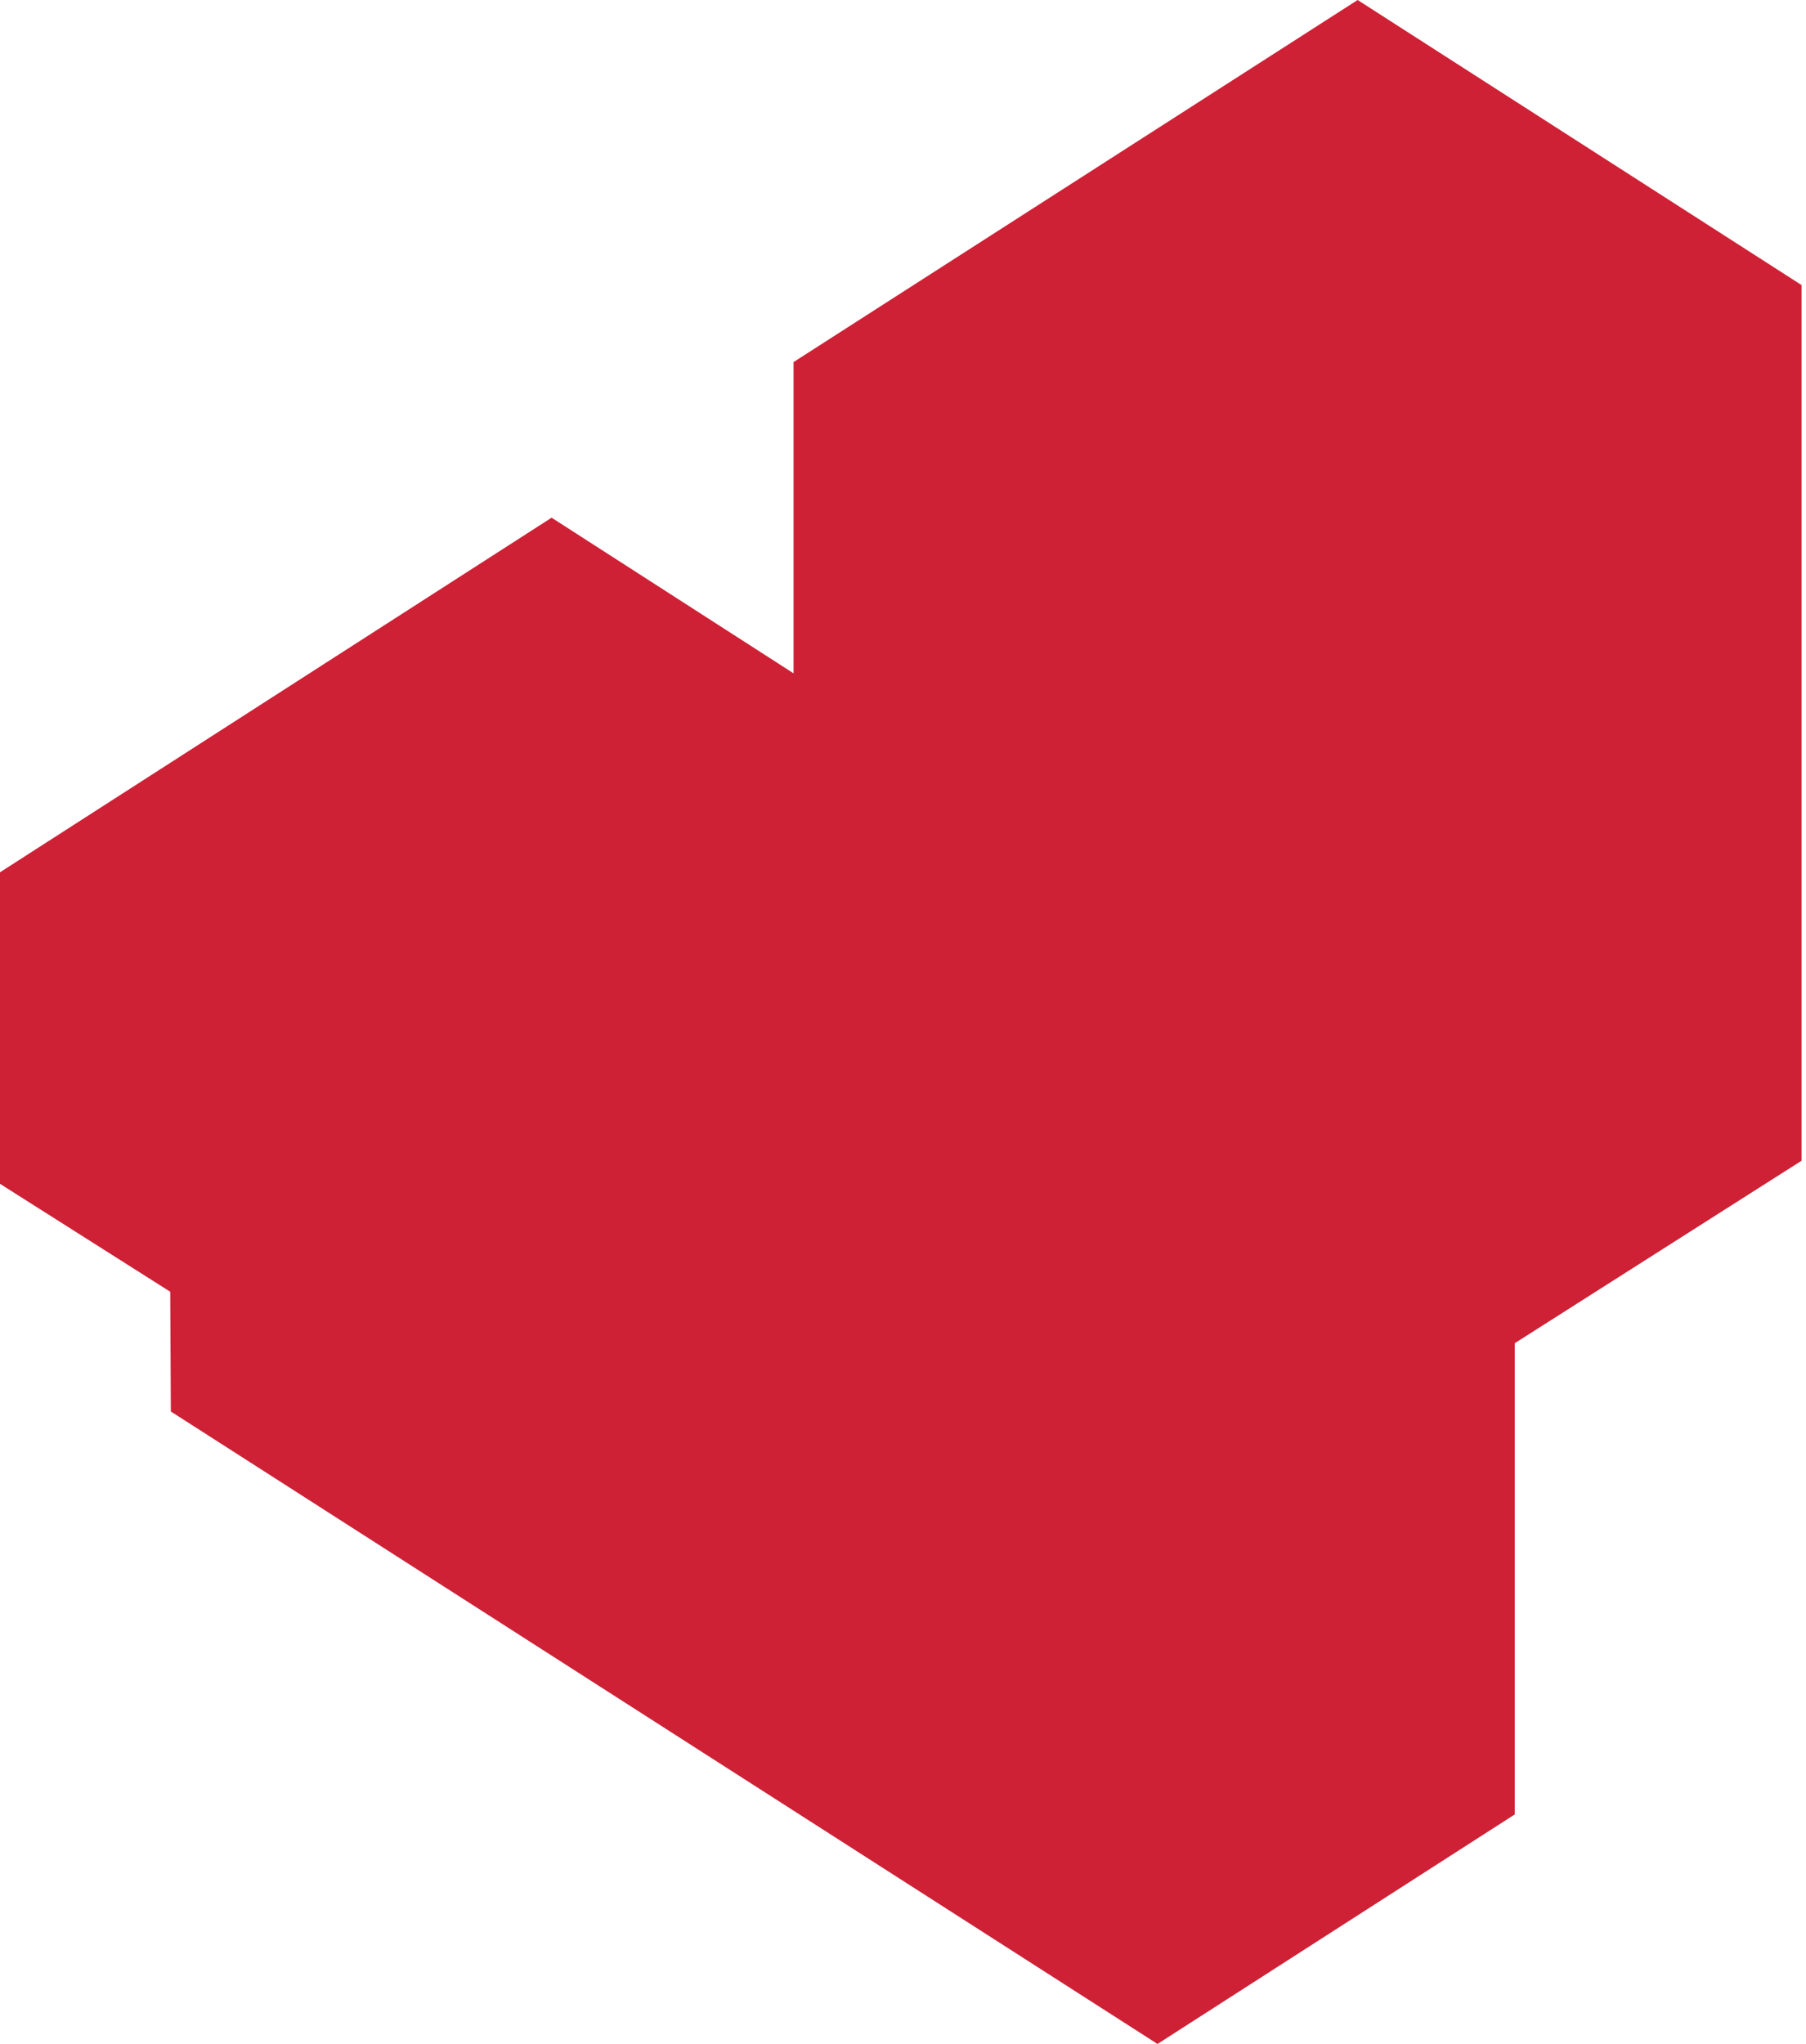
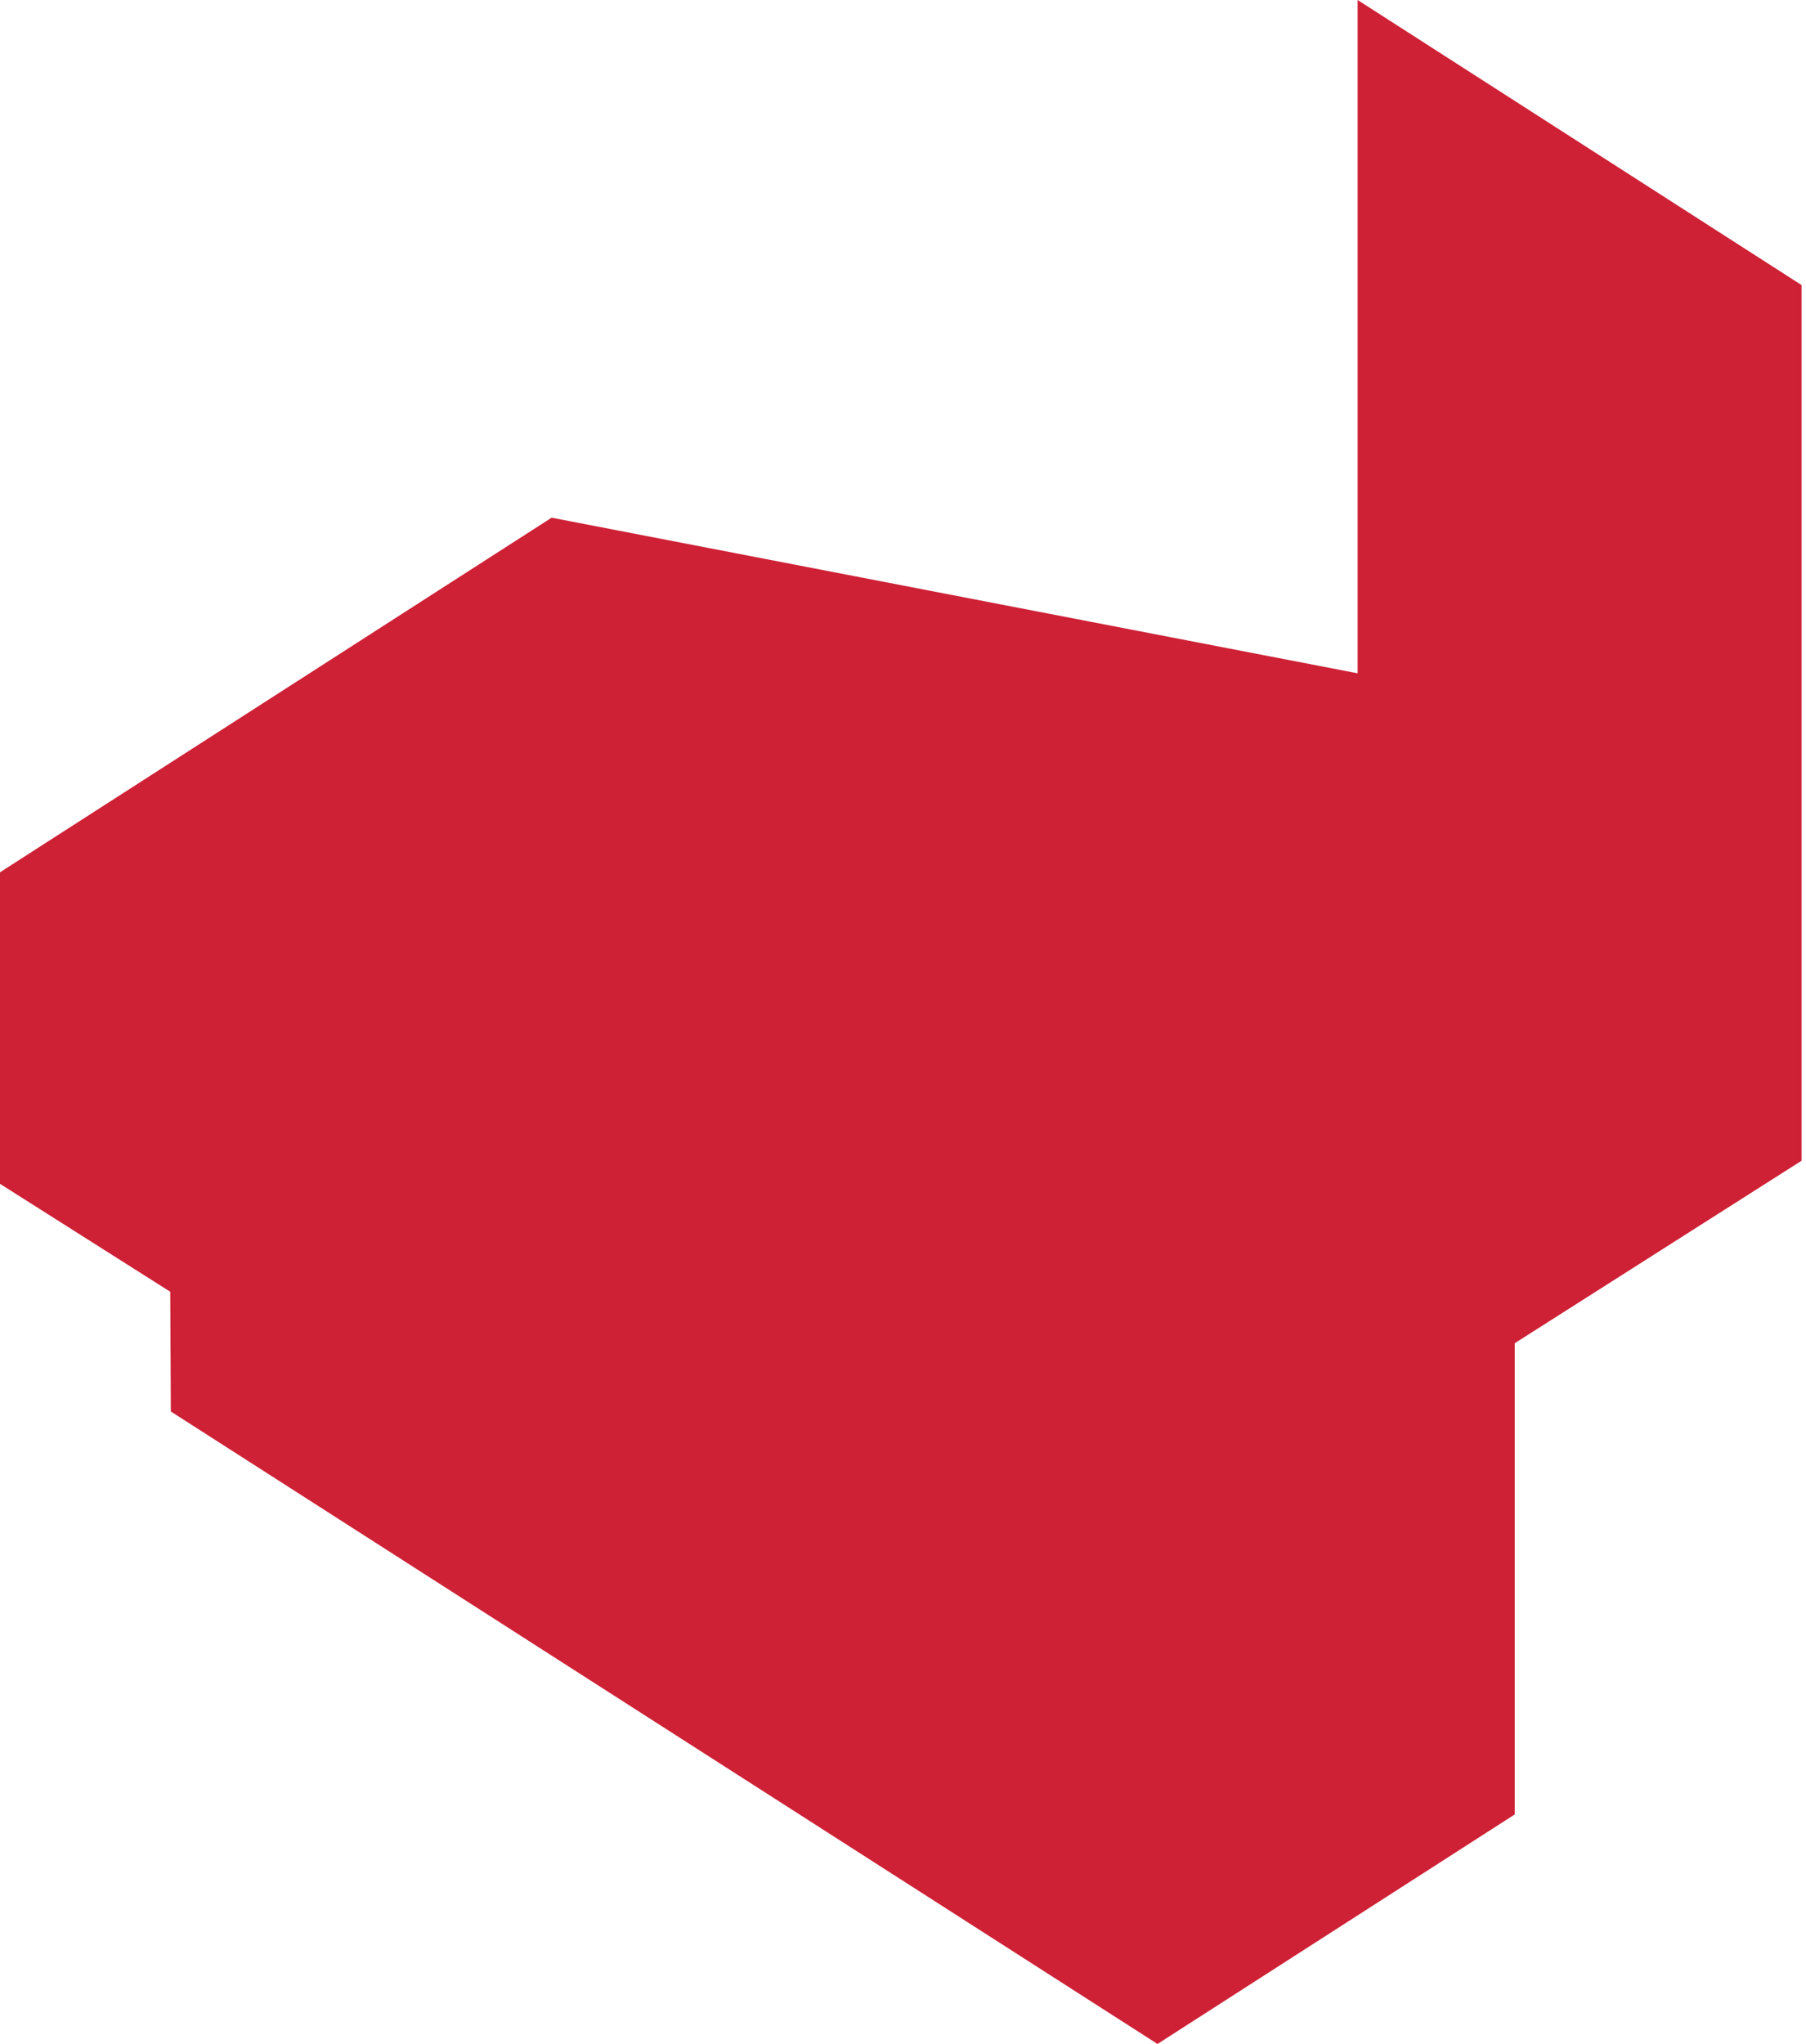
<svg xmlns="http://www.w3.org/2000/svg" width="152" height="172" viewBox="0 0 152 172" fill="none">
-   <path d="M14.379 118.778L97.42 172L127.488 152.685V113.031L151.624 97.678V23.987L114.264 0L66.787 30.469V56.66L46.425 43.564L0 73.403V99.62L14.328 108.701L14.379 118.778Z" fill="#CE2136" />
+   <path d="M14.379 118.778L97.42 172L127.488 152.685V113.031L151.624 97.678V23.987L114.264 0V56.66L46.425 43.564L0 73.403V99.62L14.328 108.701L14.379 118.778Z" fill="#CE2136" />
</svg>